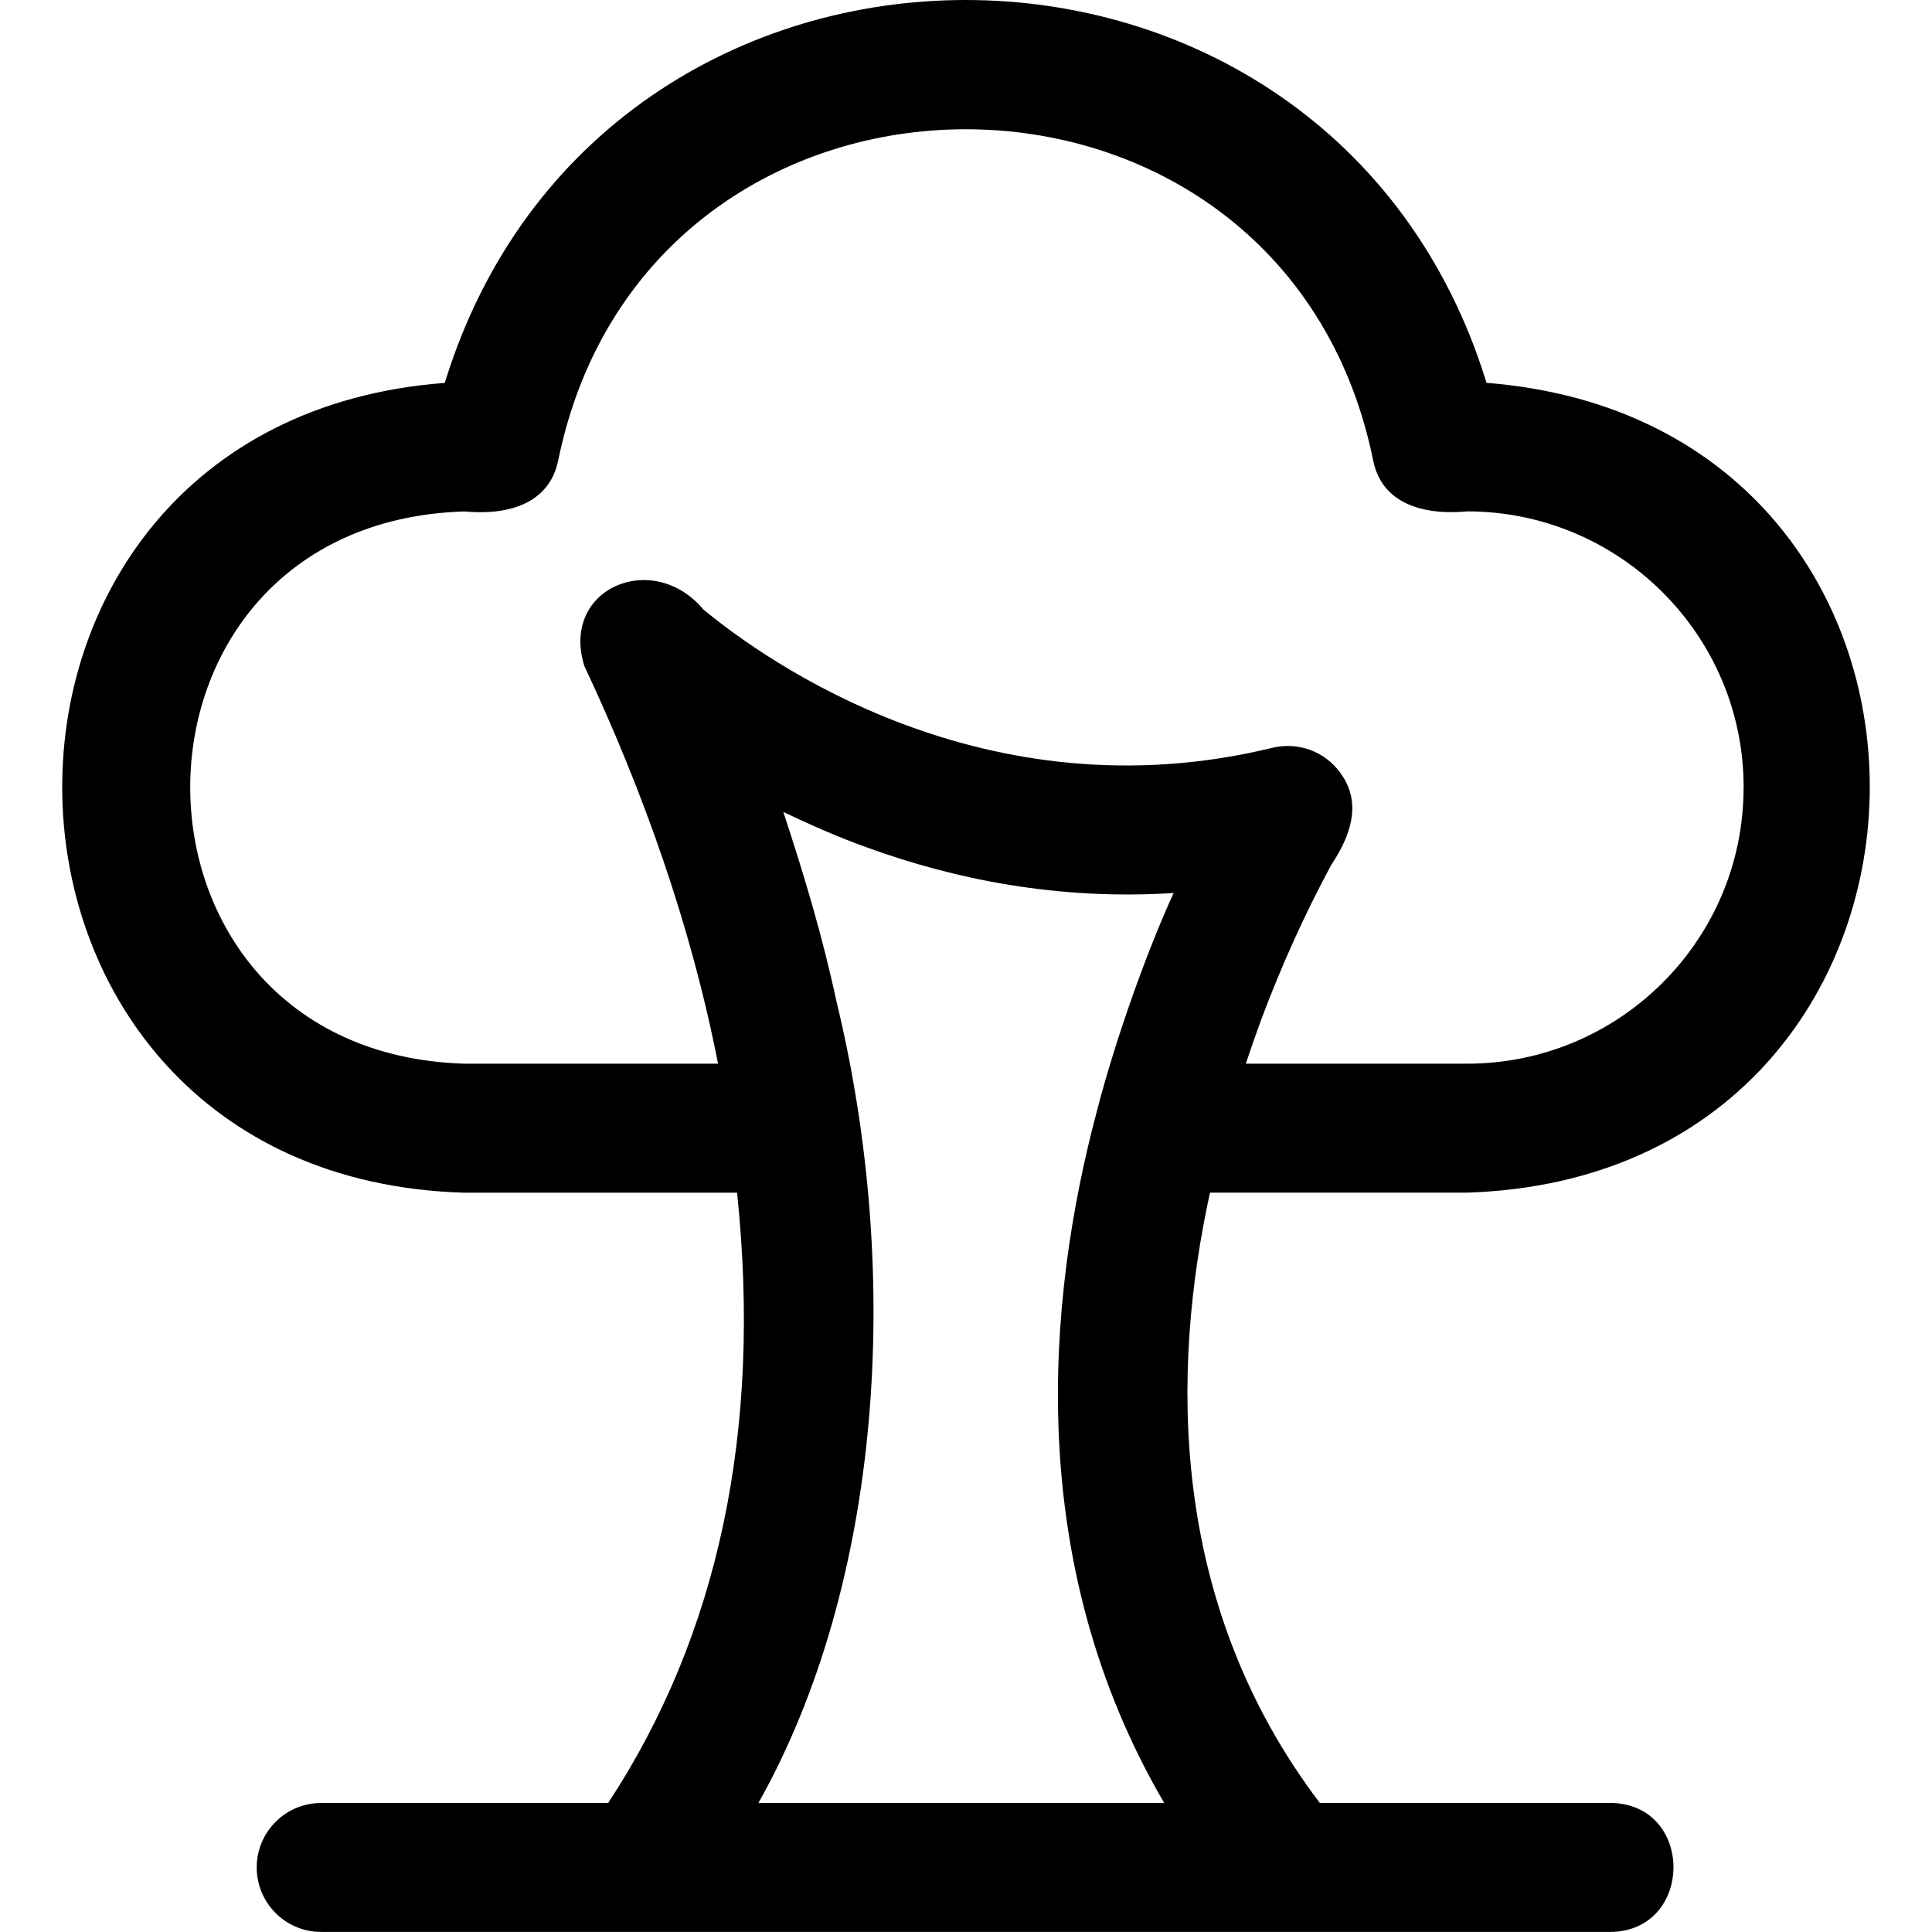
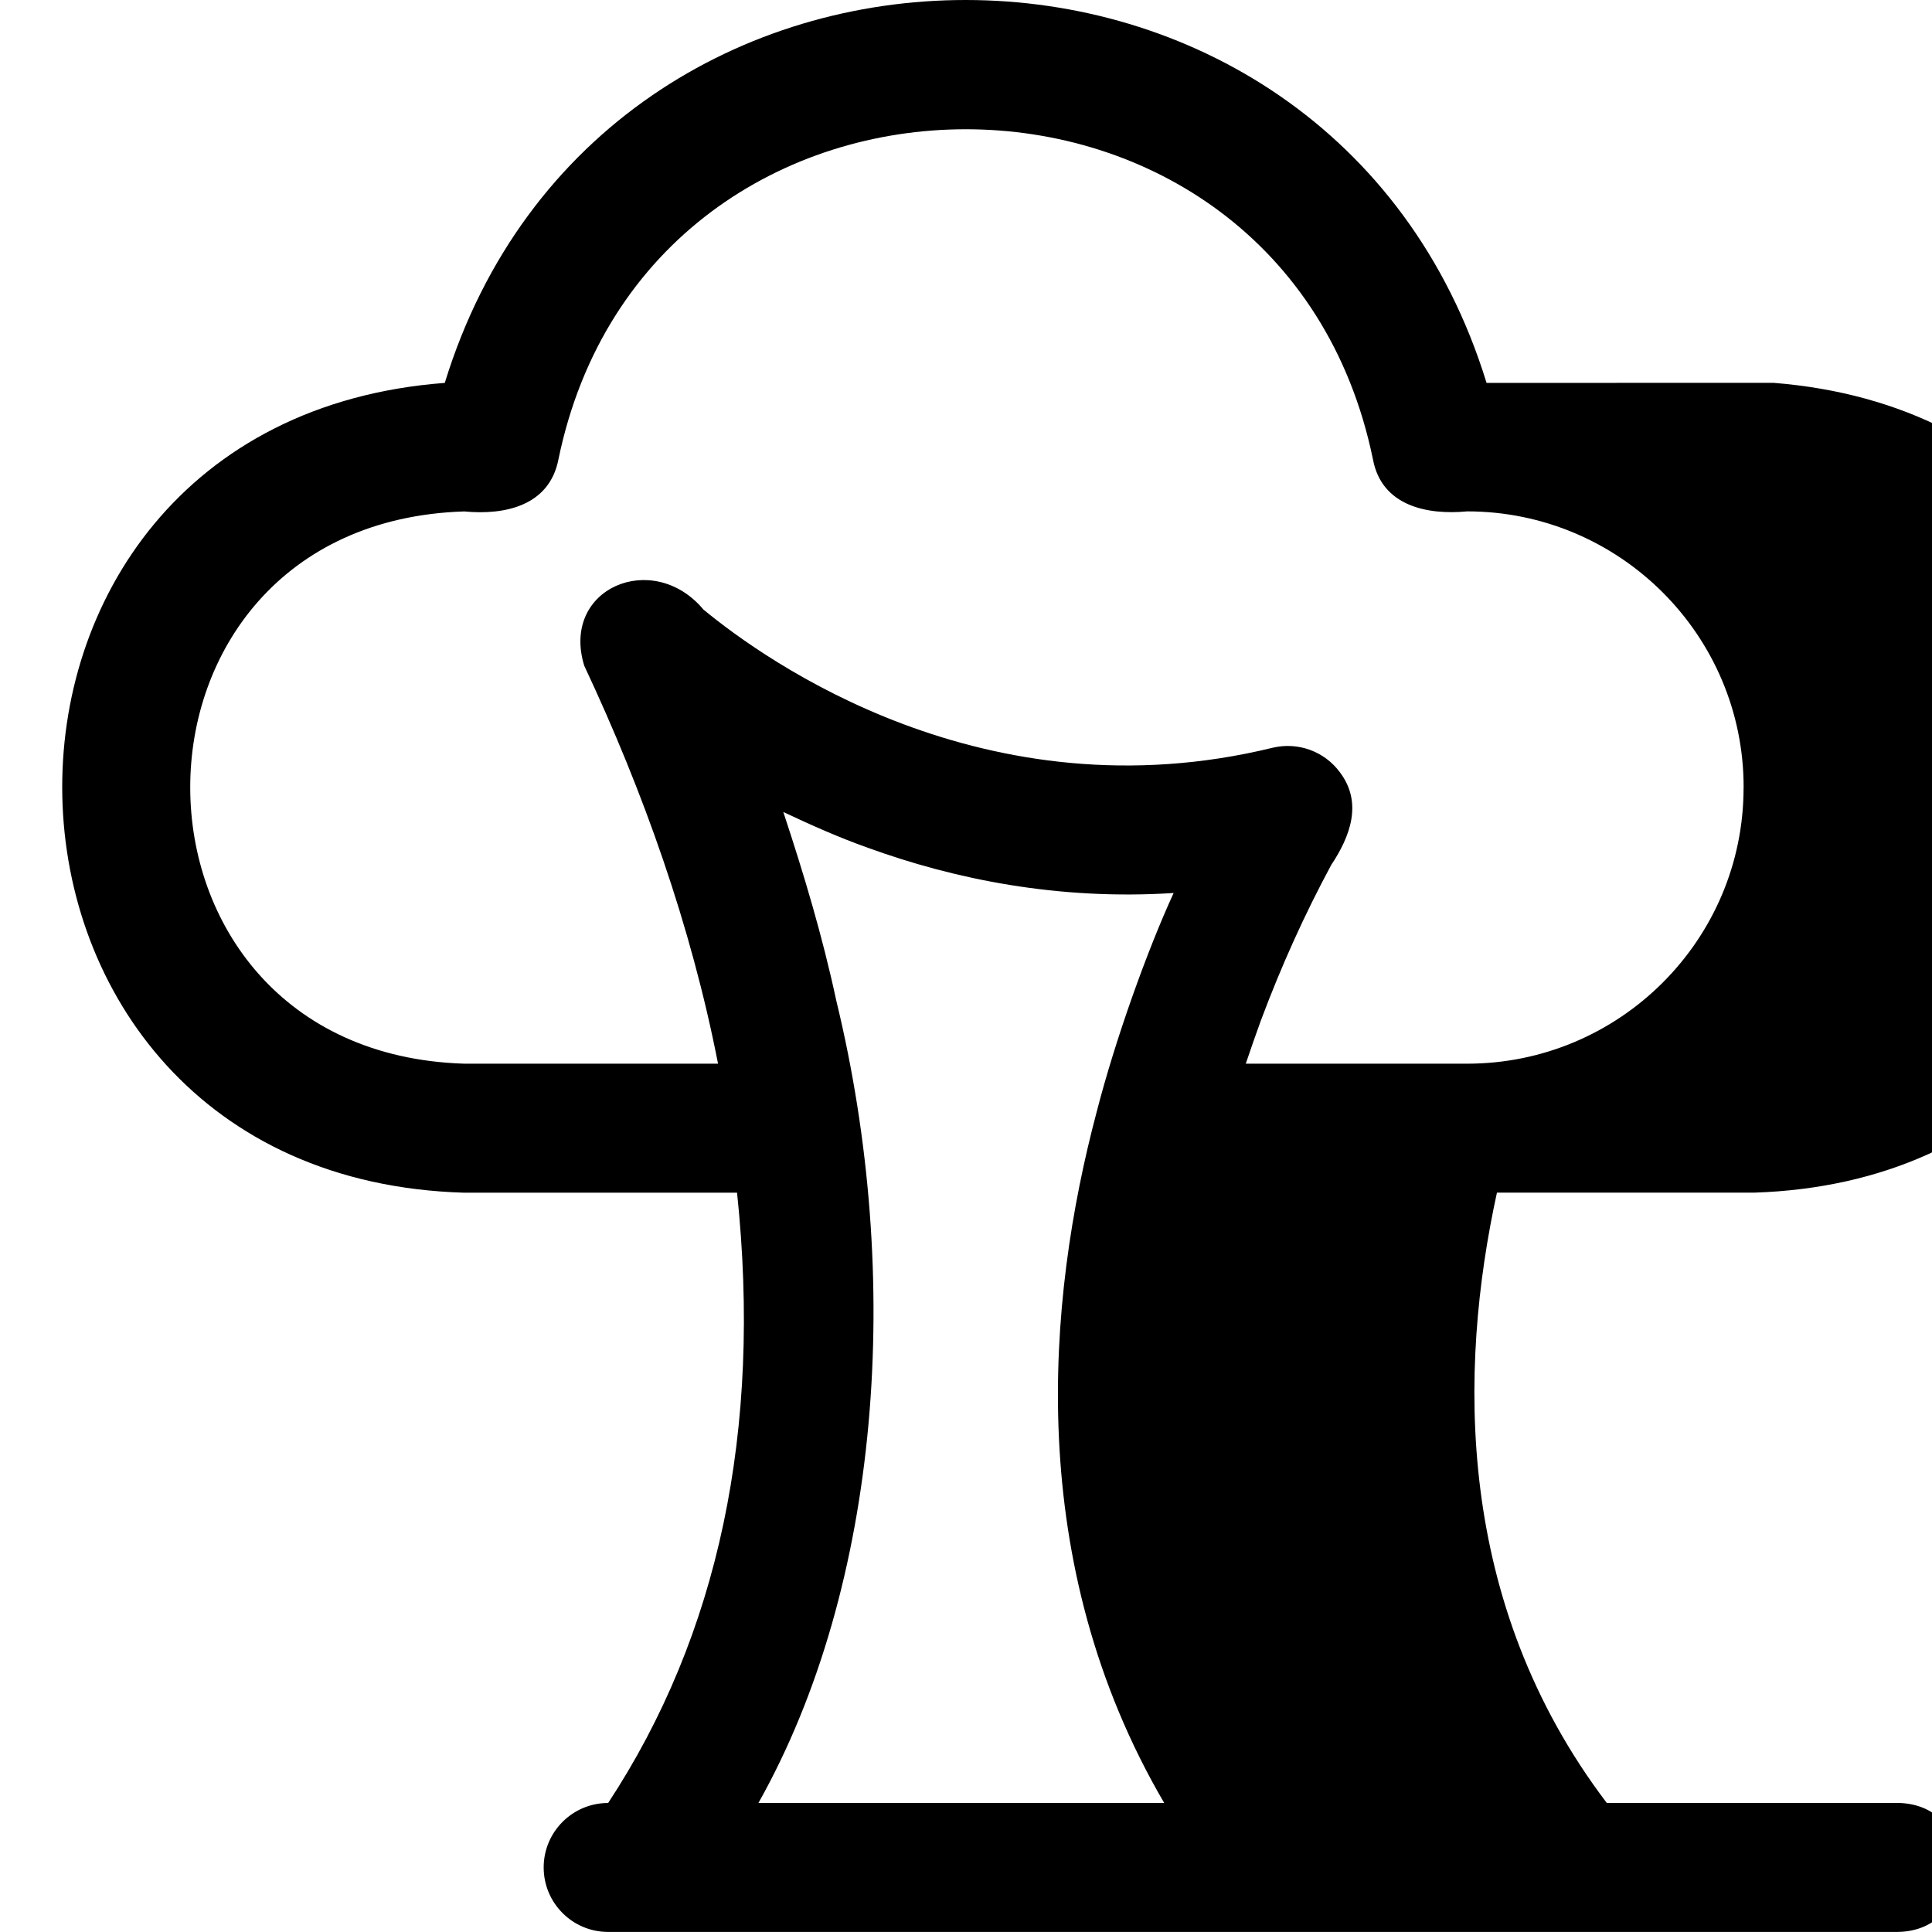
<svg xmlns="http://www.w3.org/2000/svg" id="Layer_2" enable-background="new 0 0 32 32" height="512" viewBox="0 0 32 32" width="512">
-   <path d="m24.622 6.342c-2.598-8.452-14.654-8.46-17.255 0-8.63.655-8.37 13.159.322 13.413-0 0 4.519 0 4.519 0 .413 3.93-.304 7.323-2.135 10.108h-4.753c-.59 0-1.068.478-1.068 1.068s.478 1.068 1.068 1.068h21.35c1.392-.01 1.402-2.127-0-2.137h-4.81c-2.52-3.321-2.459-7.177-1.819-10.108h4.26c8.694-.281 8.976-12.725.322-13.413zm-12.06 23.521c2.028-3.609 2.404-8.704 1.289-13.292-.228-1.064-.538-2.098-.877-3.122.458.216.919.422 1.401.593 1.43.519 3.146.872 5.064.749-.438.953-.965 2.422-1.275 3.627-.829 3.122-1.21 7.464 1.119 11.445zm16.317-16.813c0 2.519-2.054 4.568-4.579 4.568h-3.666c.082-.243.164-.479.25-.715.337-.9.721-1.752 1.165-2.576.321-.482.521-1.035.145-1.534-.256-.349-.695-.508-1.115-.408-4.766 1.163-8.402-1.442-9.429-2.29-.834-.997-2.368-.354-1.973.932.981 2.088 1.77 4.309 2.216 6.591 0-0-4.204-0-4.204-0-6.043-.188-6.059-8.956 0-9.147.676.065 1.41-.095 1.56-.86 1.502-7.292 11.99-7.295 13.492 0.0.144.766.891.923 1.56.859 2.528-0 4.585 2.056 4.579 4.579z" />
+   <path d="m24.622 6.342c-2.598-8.452-14.654-8.46-17.255 0-8.63.655-8.37 13.159.322 13.413-0 0 4.519 0 4.519 0 .413 3.93-.304 7.323-2.135 10.108c-.59 0-1.068.478-1.068 1.068s.478 1.068 1.068 1.068h21.35c1.392-.01 1.402-2.127-0-2.137h-4.81c-2.52-3.321-2.459-7.177-1.819-10.108h4.26c8.694-.281 8.976-12.725.322-13.413zm-12.06 23.521c2.028-3.609 2.404-8.704 1.289-13.292-.228-1.064-.538-2.098-.877-3.122.458.216.919.422 1.401.593 1.43.519 3.146.872 5.064.749-.438.953-.965 2.422-1.275 3.627-.829 3.122-1.21 7.464 1.119 11.445zm16.317-16.813c0 2.519-2.054 4.568-4.579 4.568h-3.666c.082-.243.164-.479.25-.715.337-.9.721-1.752 1.165-2.576.321-.482.521-1.035.145-1.534-.256-.349-.695-.508-1.115-.408-4.766 1.163-8.402-1.442-9.429-2.29-.834-.997-2.368-.354-1.973.932.981 2.088 1.77 4.309 2.216 6.591 0-0-4.204-0-4.204-0-6.043-.188-6.059-8.956 0-9.147.676.065 1.41-.095 1.56-.86 1.502-7.292 11.99-7.295 13.492 0.0.144.766.891.923 1.56.859 2.528-0 4.585 2.056 4.579 4.579z" />
</svg>